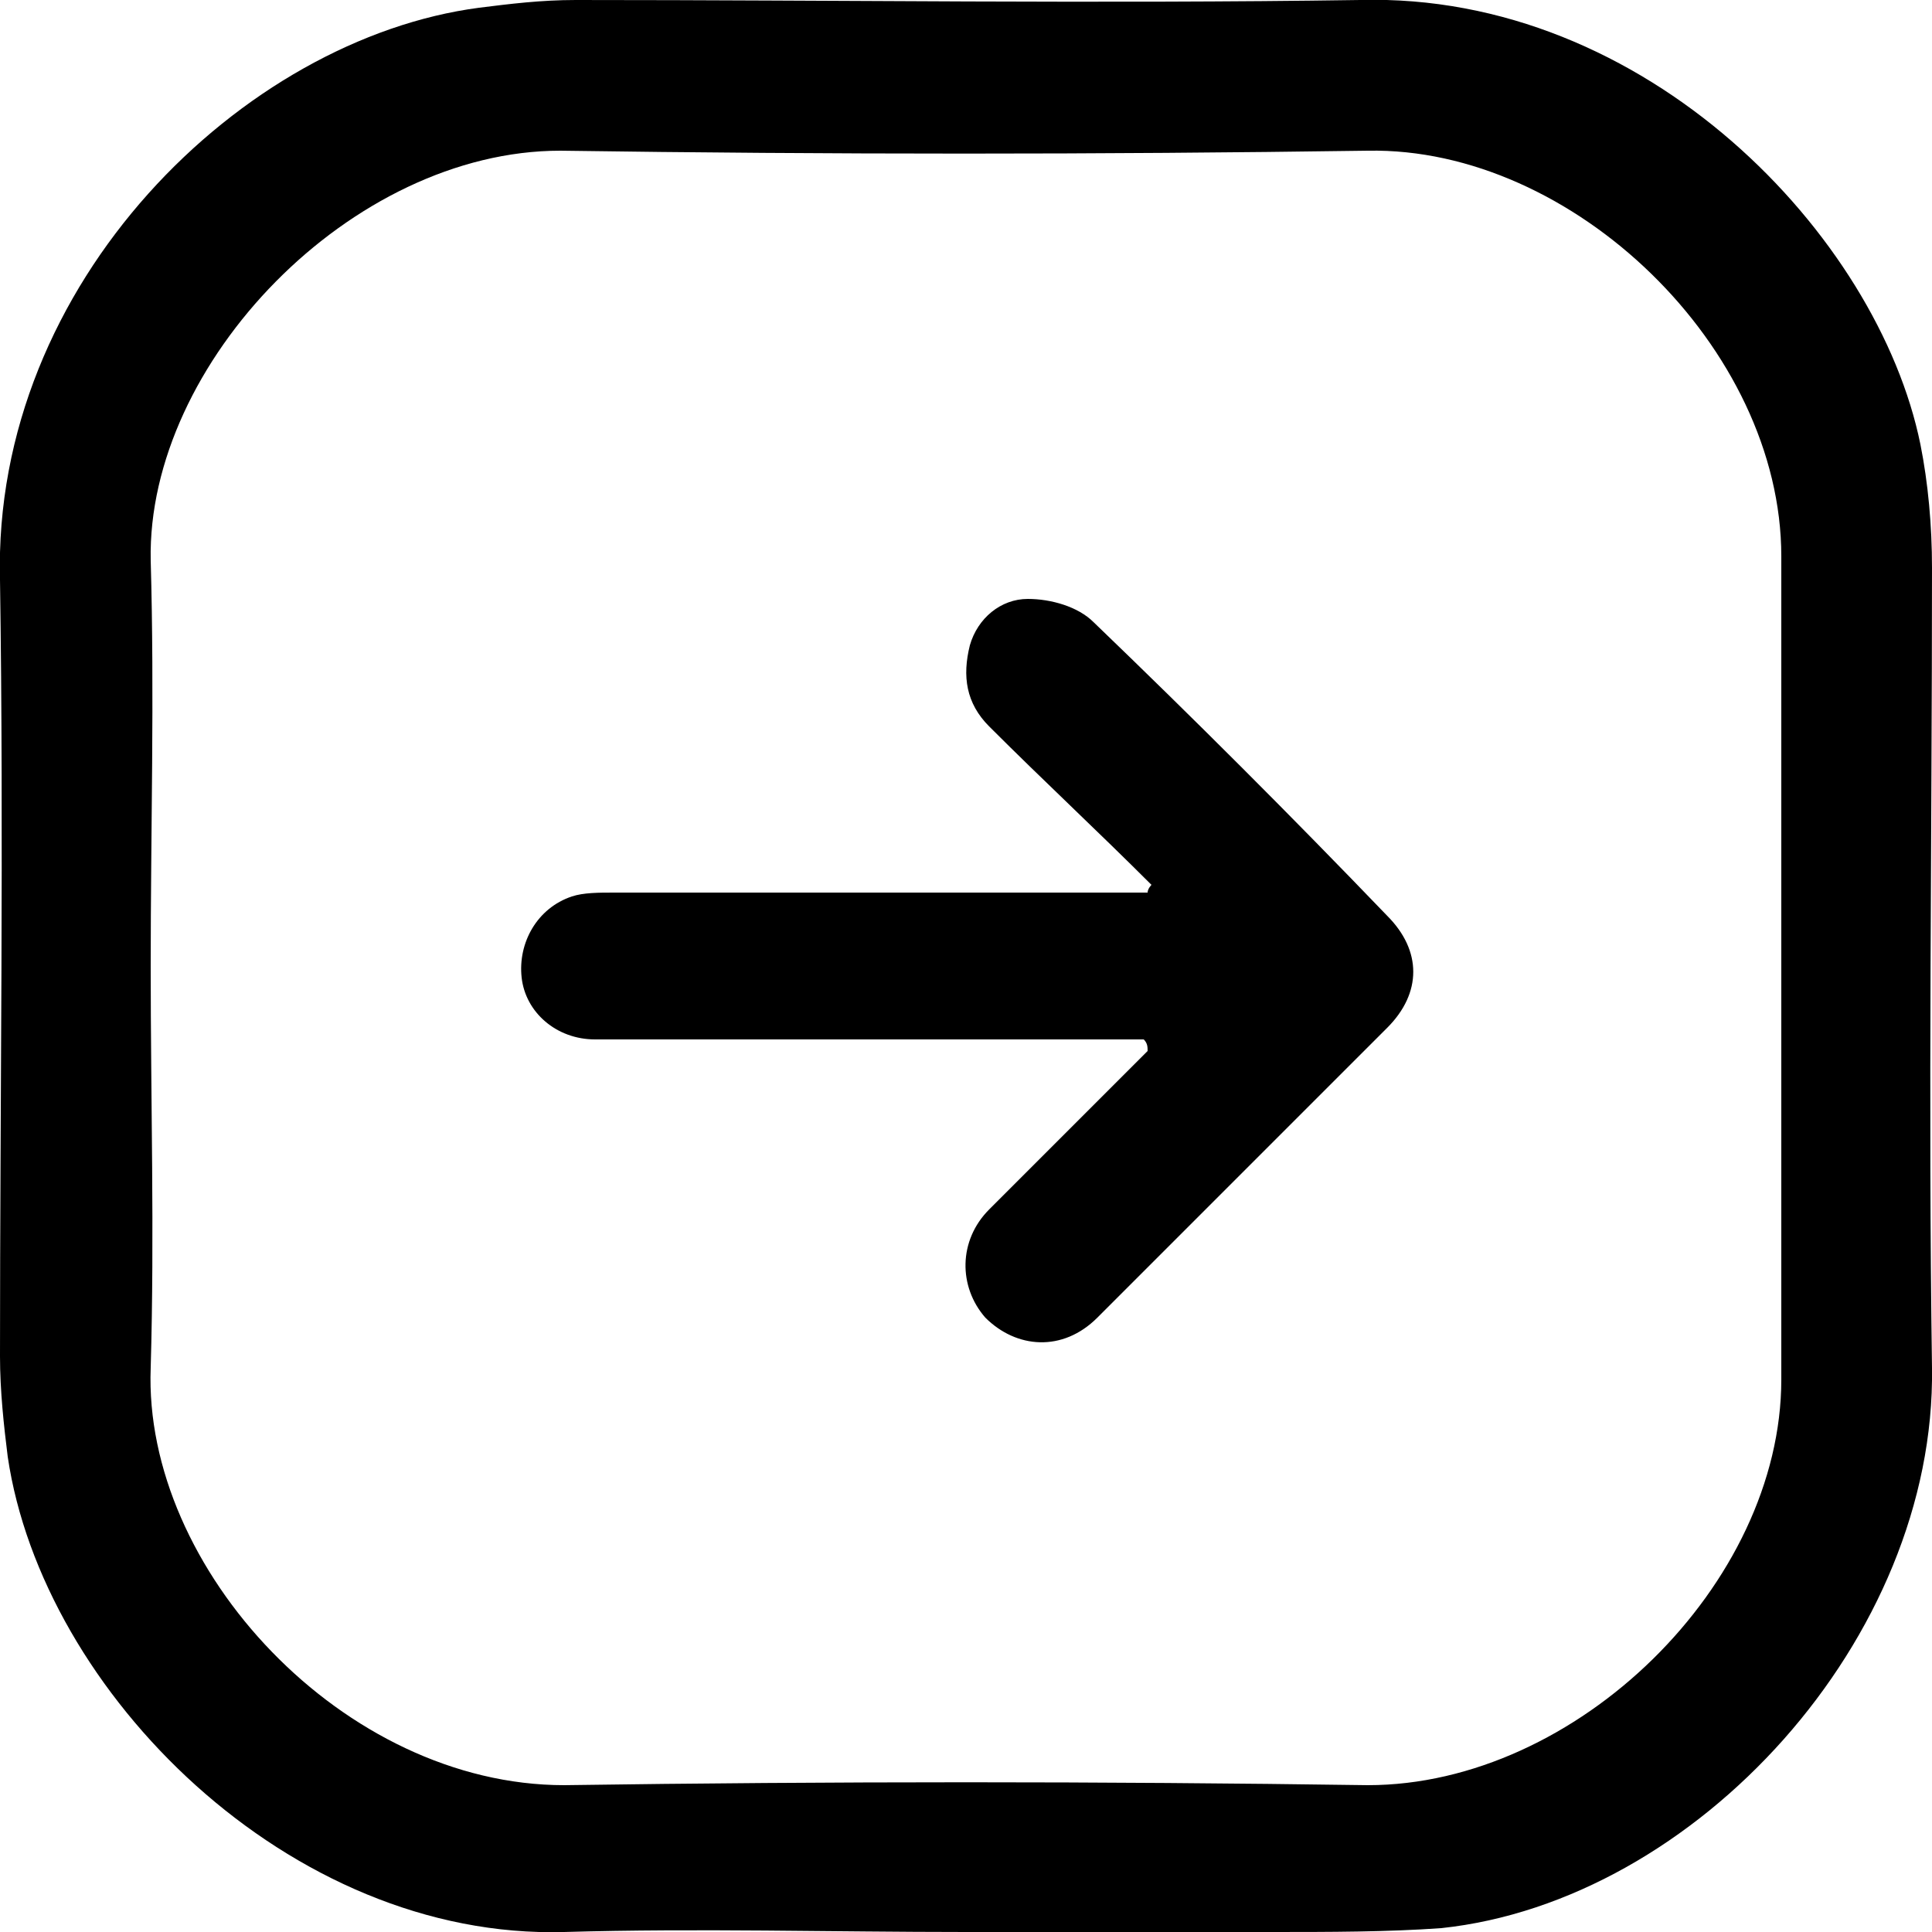
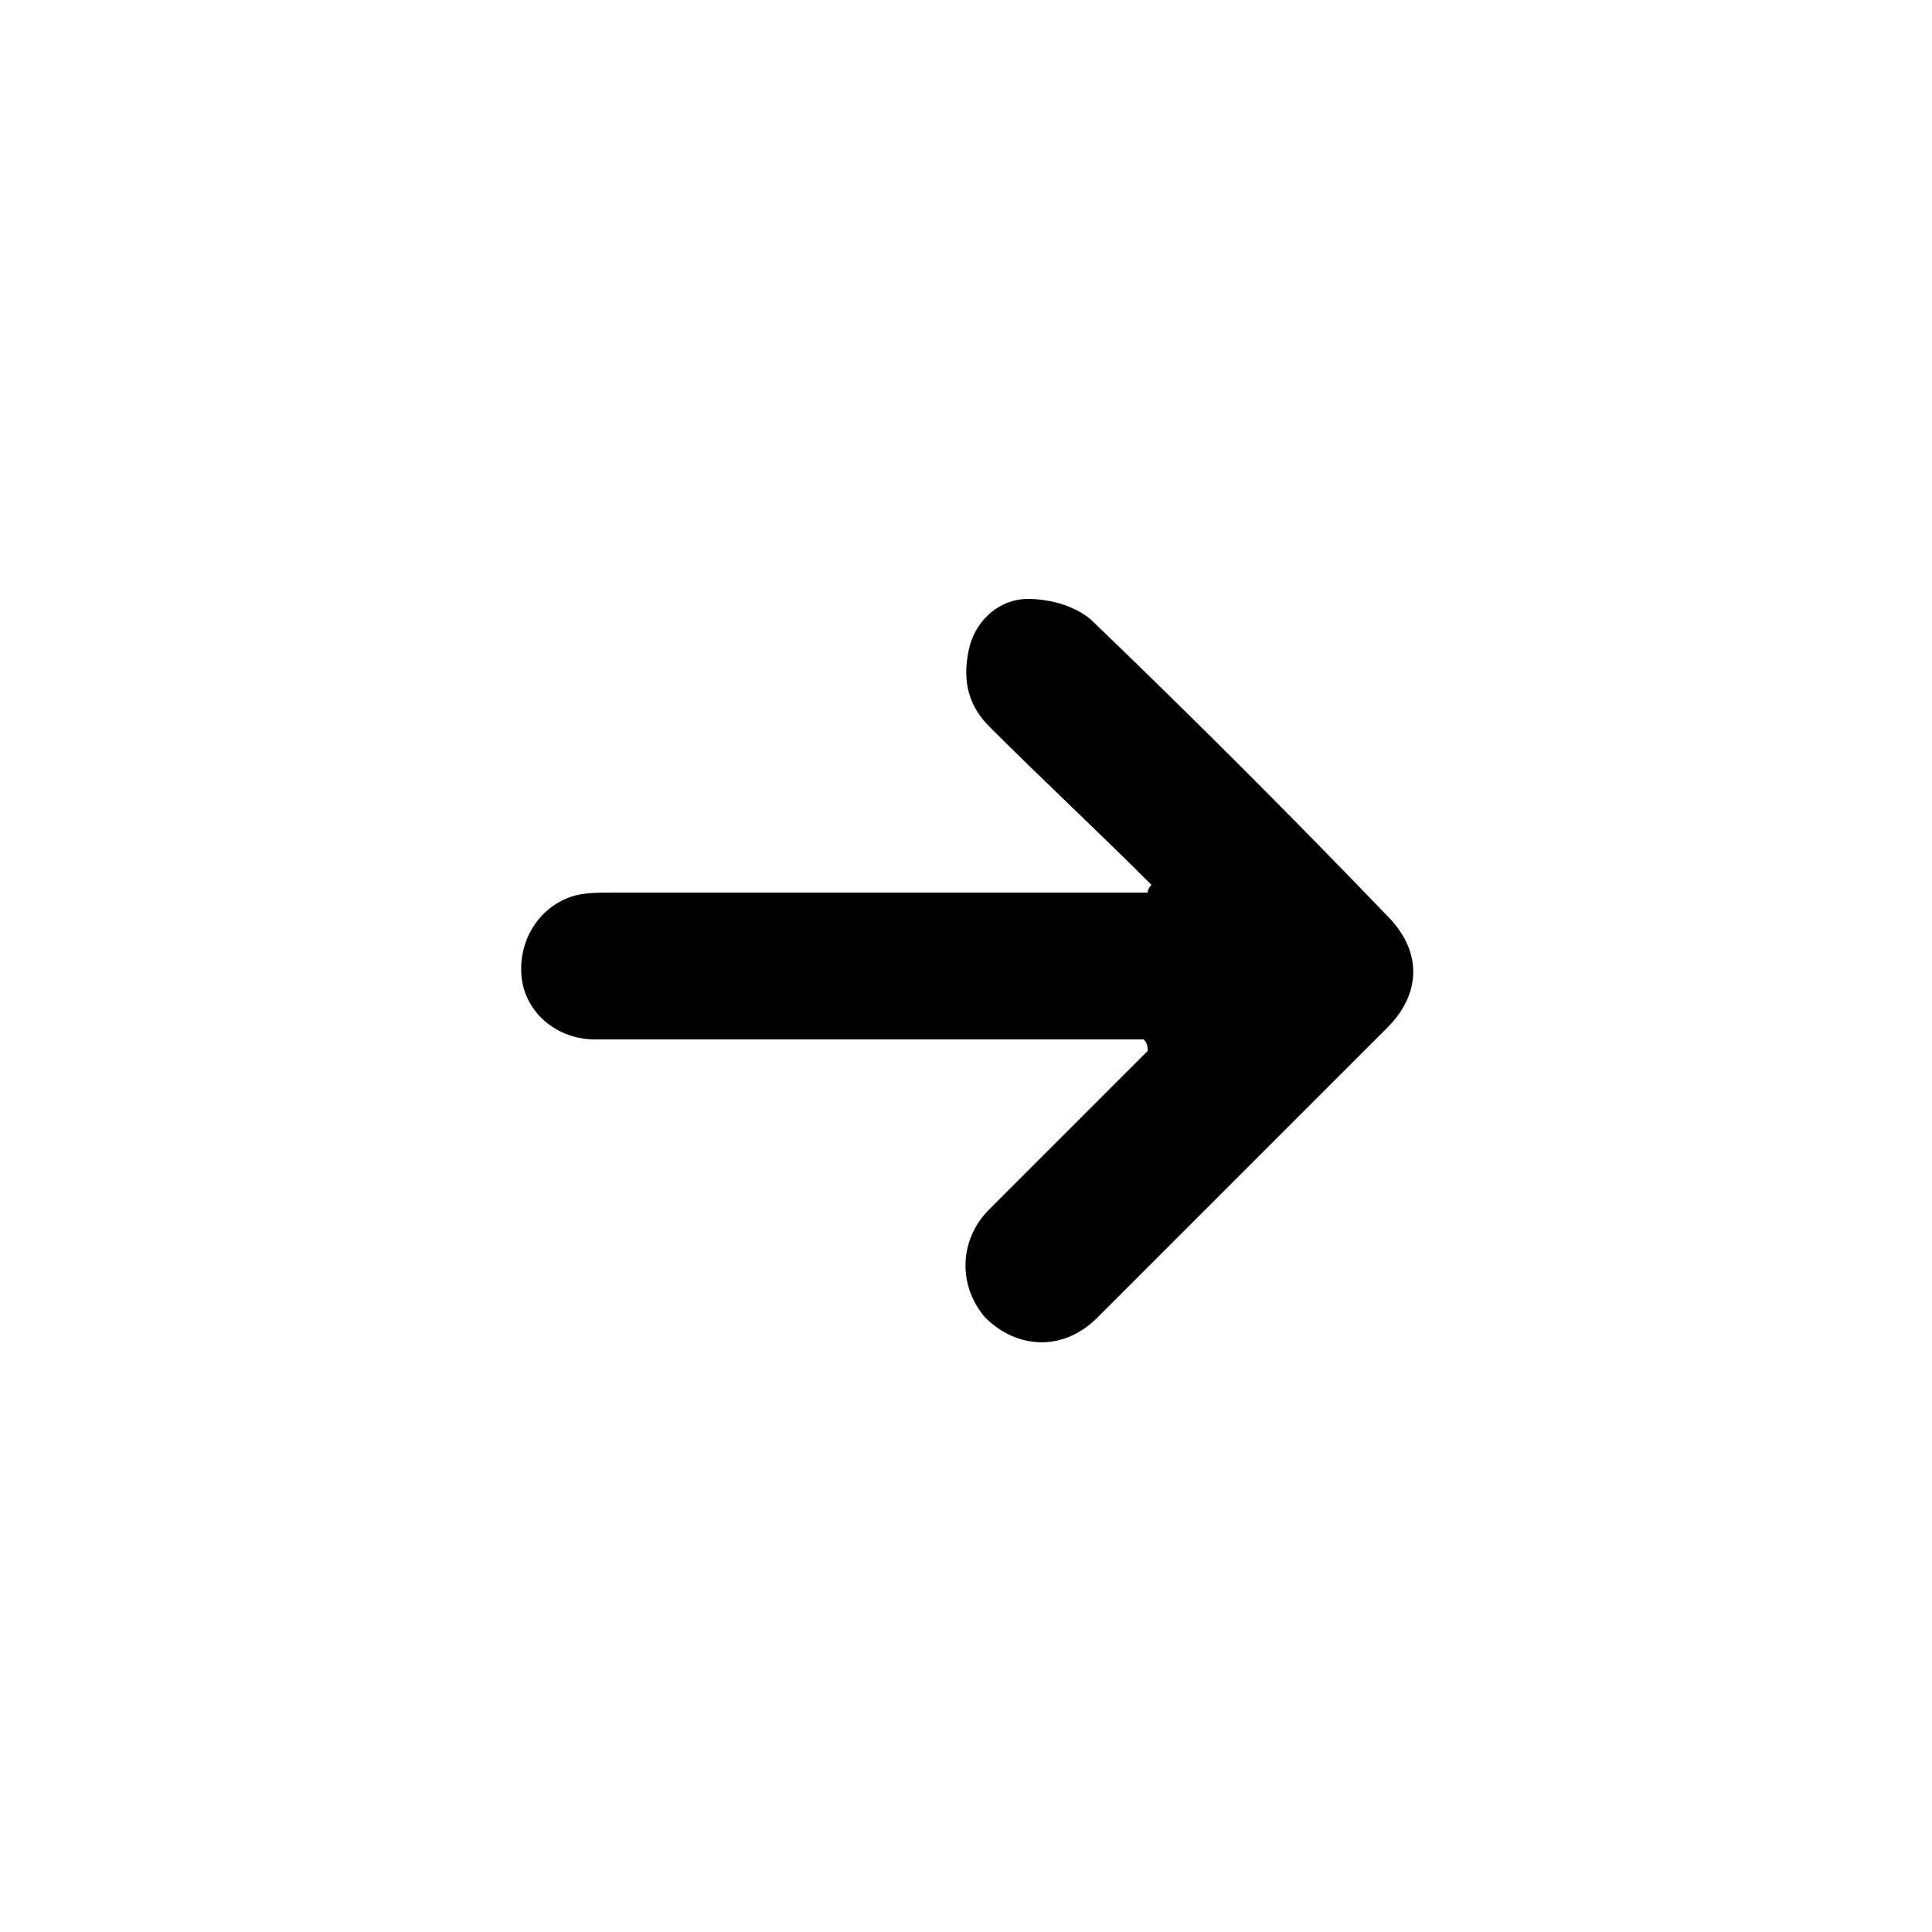
<svg xmlns="http://www.w3.org/2000/svg" version="1.1" id="Layer_1" x="0px" y="0px" viewBox="0 0 50 50" style="enable-background:new 0 0 50 50;" xml:space="preserve">
  <g>
-     <path d="M25,50c-3.5,0-6.9-0.1-10.4,0C7.5,50.2,1.1,43.8,0.2,37.7C0.1,36.9,0,36,0,35.1C0,28.4,0.1,21.7,0,15   C-0.2,7.3,6.3,1,12.4,0.2C13.2,0.1,14,0,14.9,0c6.8,0,13.5,0.1,20.3,0c7.4-0.2,13.4,6.1,14.5,11.5c0.2,1,0.3,2.1,0.3,3.2   c0,6.9-0.1,13.8,0,20.7c0.1,7-6.1,13.8-12.7,14.5C35.9,50,34.4,50,32.9,50C30.3,50,27.7,50,25,50z M3.9,25c0,3.5,0.1,6.9,0,10.4   c-0.2,5.2,5,10.8,10.7,10.8c6.9-0.1,13.9-0.1,20.8,0c5.4,0,10.7-5.2,10.7-10.5c0-7.1,0-14.2,0-21.3c0-5.4-5.4-10.6-10.7-10.5   c-7,0.1-13.9,0.1-20.9,0C9.1,3.9,3.8,9.4,3.9,14.5C4,18,3.9,21.5,3.9,25z" />
    <path d="M29.6,26.9c-0.3,0-0.6,0-0.9,0c-4.4,0-8.9,0-13.3,0c-1,0-1.8-0.7-1.9-1.6c-0.1-0.9,0.4-1.8,1.3-2.1   c0.3-0.1,0.7-0.1,1.1-0.1c4.3,0,8.6,0,12.9,0c0.3,0,0.6,0,0.9,0c0-0.1,0.1-0.2,0.1-0.2c-1.4-1.4-2.8-2.7-4.2-4.1   c-0.6-0.6-0.7-1.3-0.5-2.1c0.2-0.7,0.8-1.2,1.5-1.2c0.6,0,1.3,0.2,1.7,0.6c2.6,2.5,5.1,5,7.6,7.6c0.9,0.9,0.9,2,0,2.9   c-2.5,2.5-5,5-7.5,7.5c-0.9,0.9-2.1,0.8-2.9,0c-0.7-0.8-0.7-2,0.1-2.8c1.4-1.4,2.7-2.7,4.1-4.1C29.7,27.1,29.7,27,29.6,26.9z" />
  </g>
</svg>